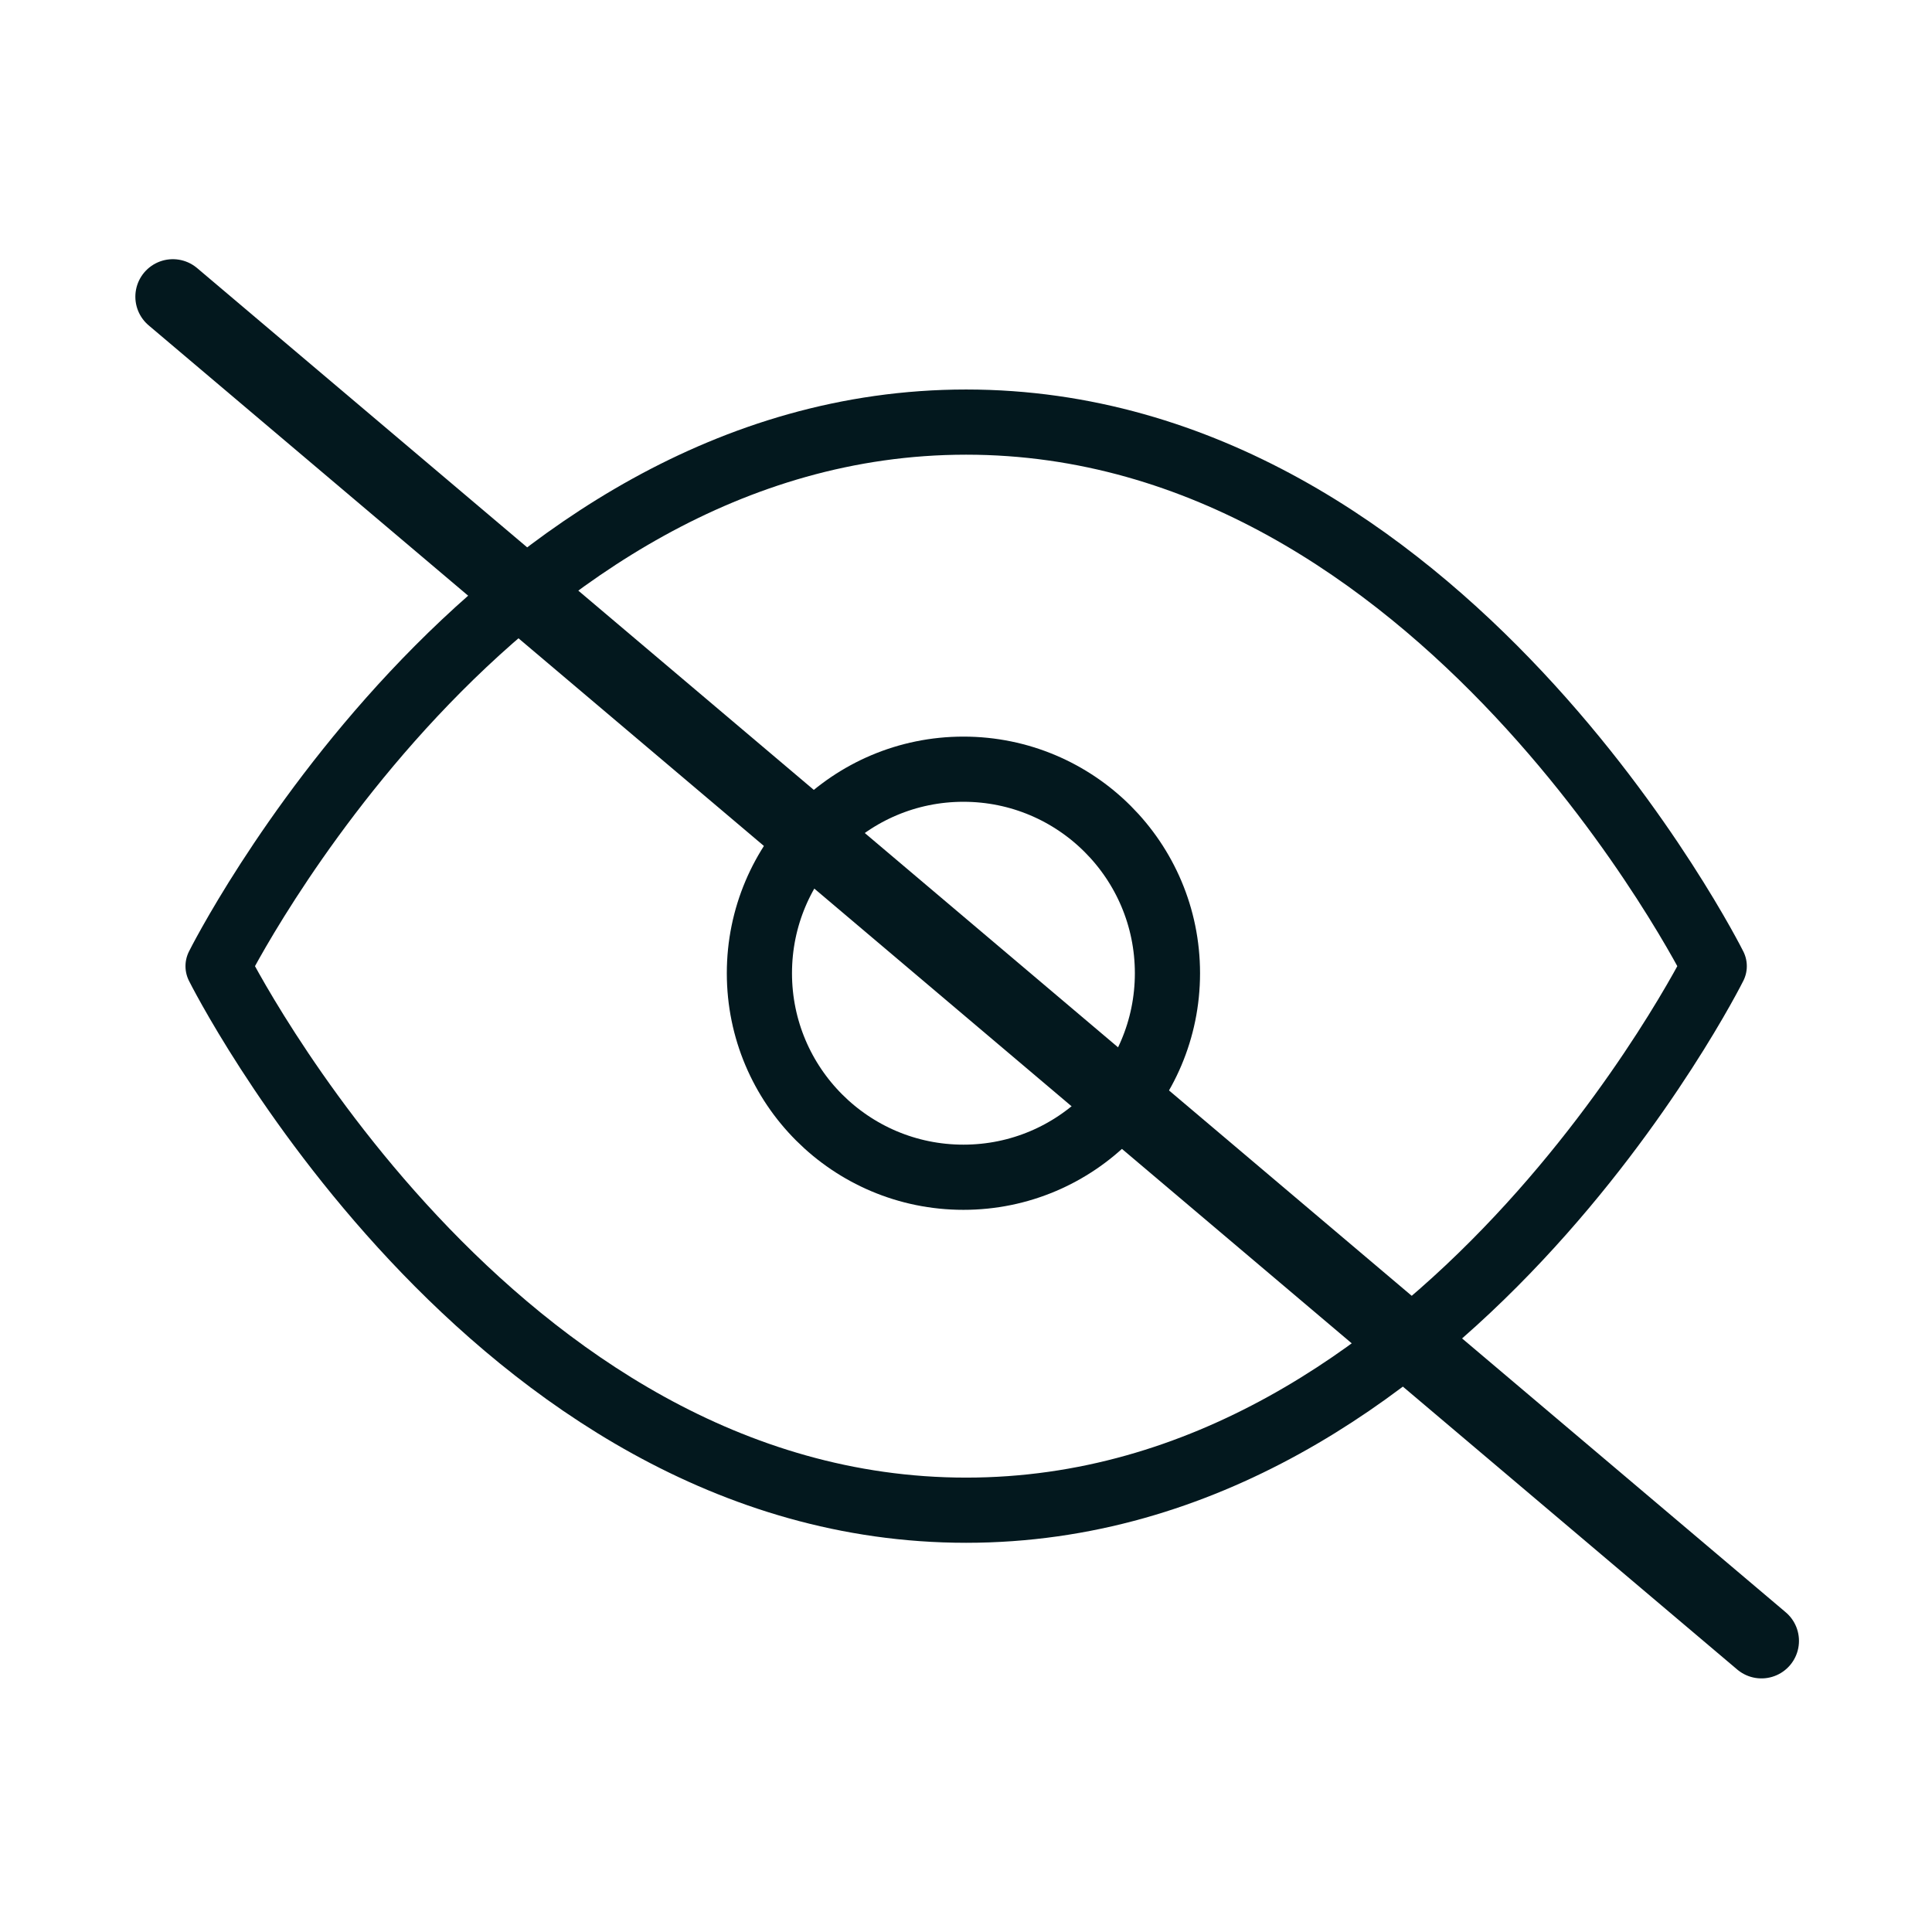
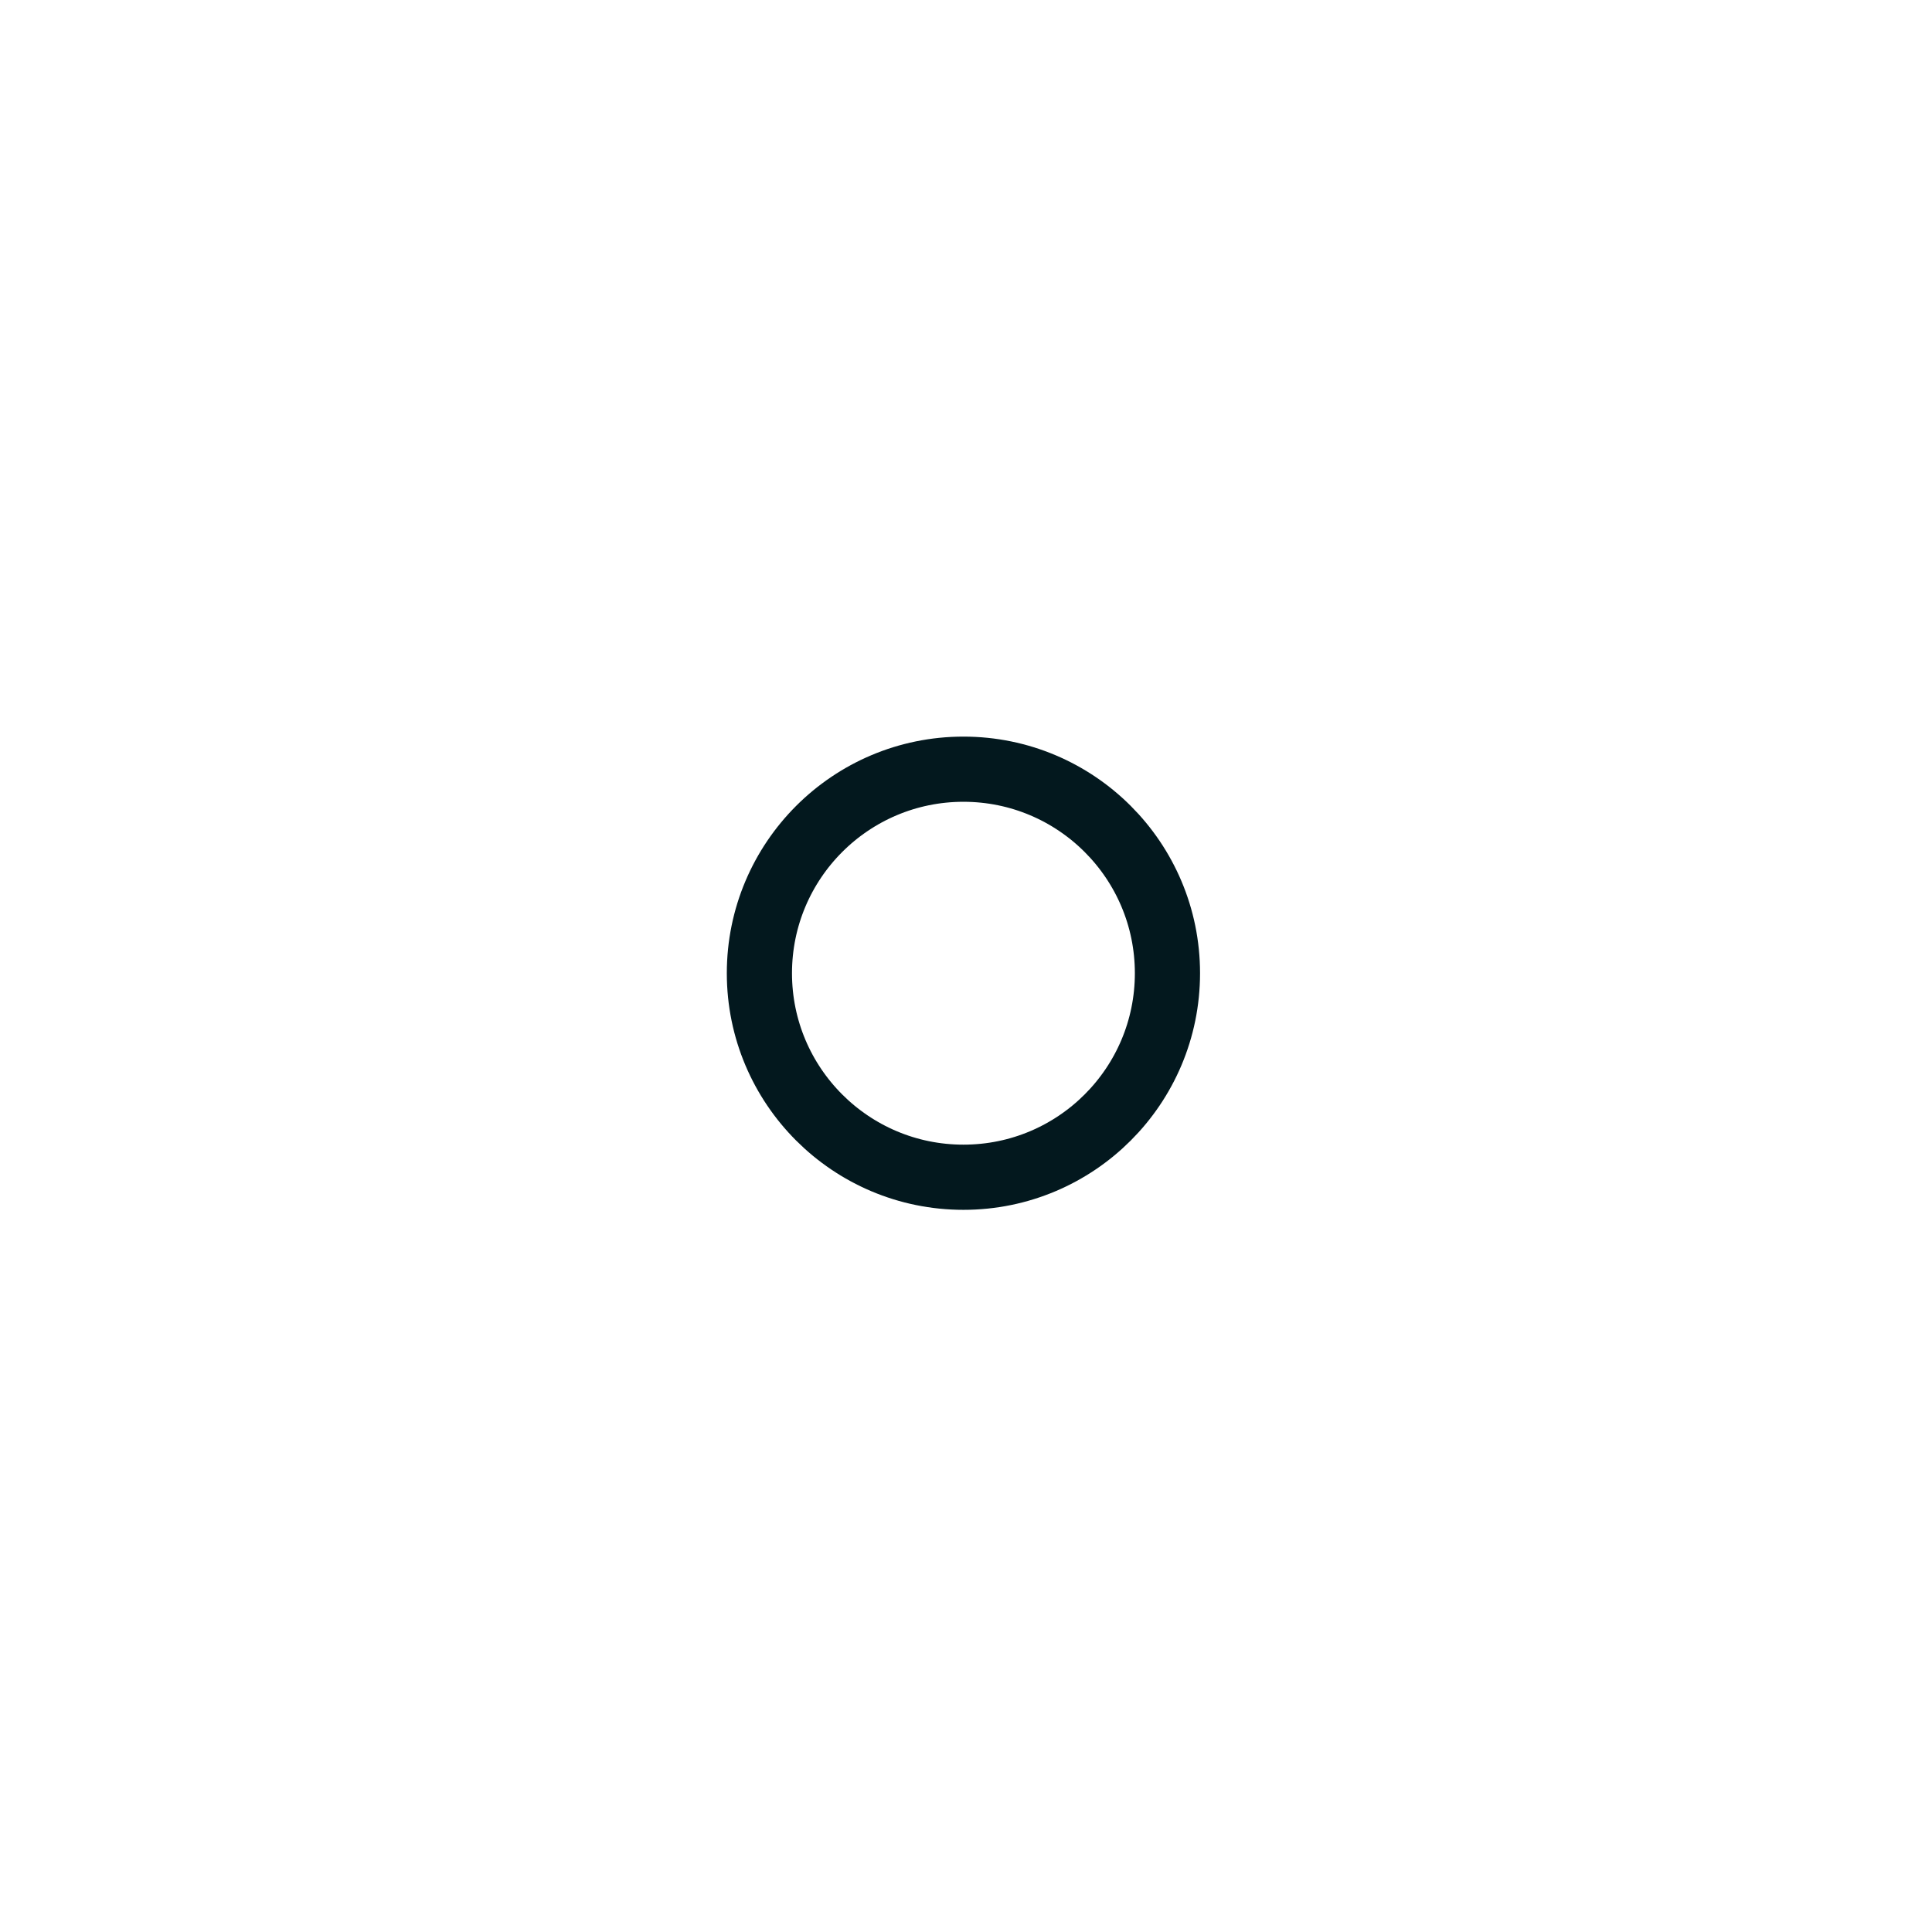
<svg xmlns="http://www.w3.org/2000/svg" width="103" height="103" viewBox="0 0 103 103" fill="none">
-   <path d="M11.626 51.508C11.626 51.508 26.128 22.503 51.508 22.503C76.888 22.503 91.39 51.508 91.39 51.508C91.39 51.508 76.888 80.513 51.508 80.513C26.128 80.513 11.626 51.508 11.626 51.508Z" stroke="#03181E" stroke-width="3.475" stroke-linecap="round" stroke-linejoin="round" />
  <path d="M51.363 62.762C57.371 62.762 62.24 57.892 62.24 51.885C62.24 45.878 57.371 41.008 51.363 41.008C45.356 41.008 40.486 45.878 40.486 51.885C40.486 57.892 45.356 62.762 51.363 62.762Z" stroke="#03181E" stroke-width="3.475" stroke-linecap="round" stroke-linejoin="round" />
-   <path d="M9.216 15.818L93.908 87.48" stroke="#03181E" stroke-width="4" stroke-linecap="round" />
</svg>